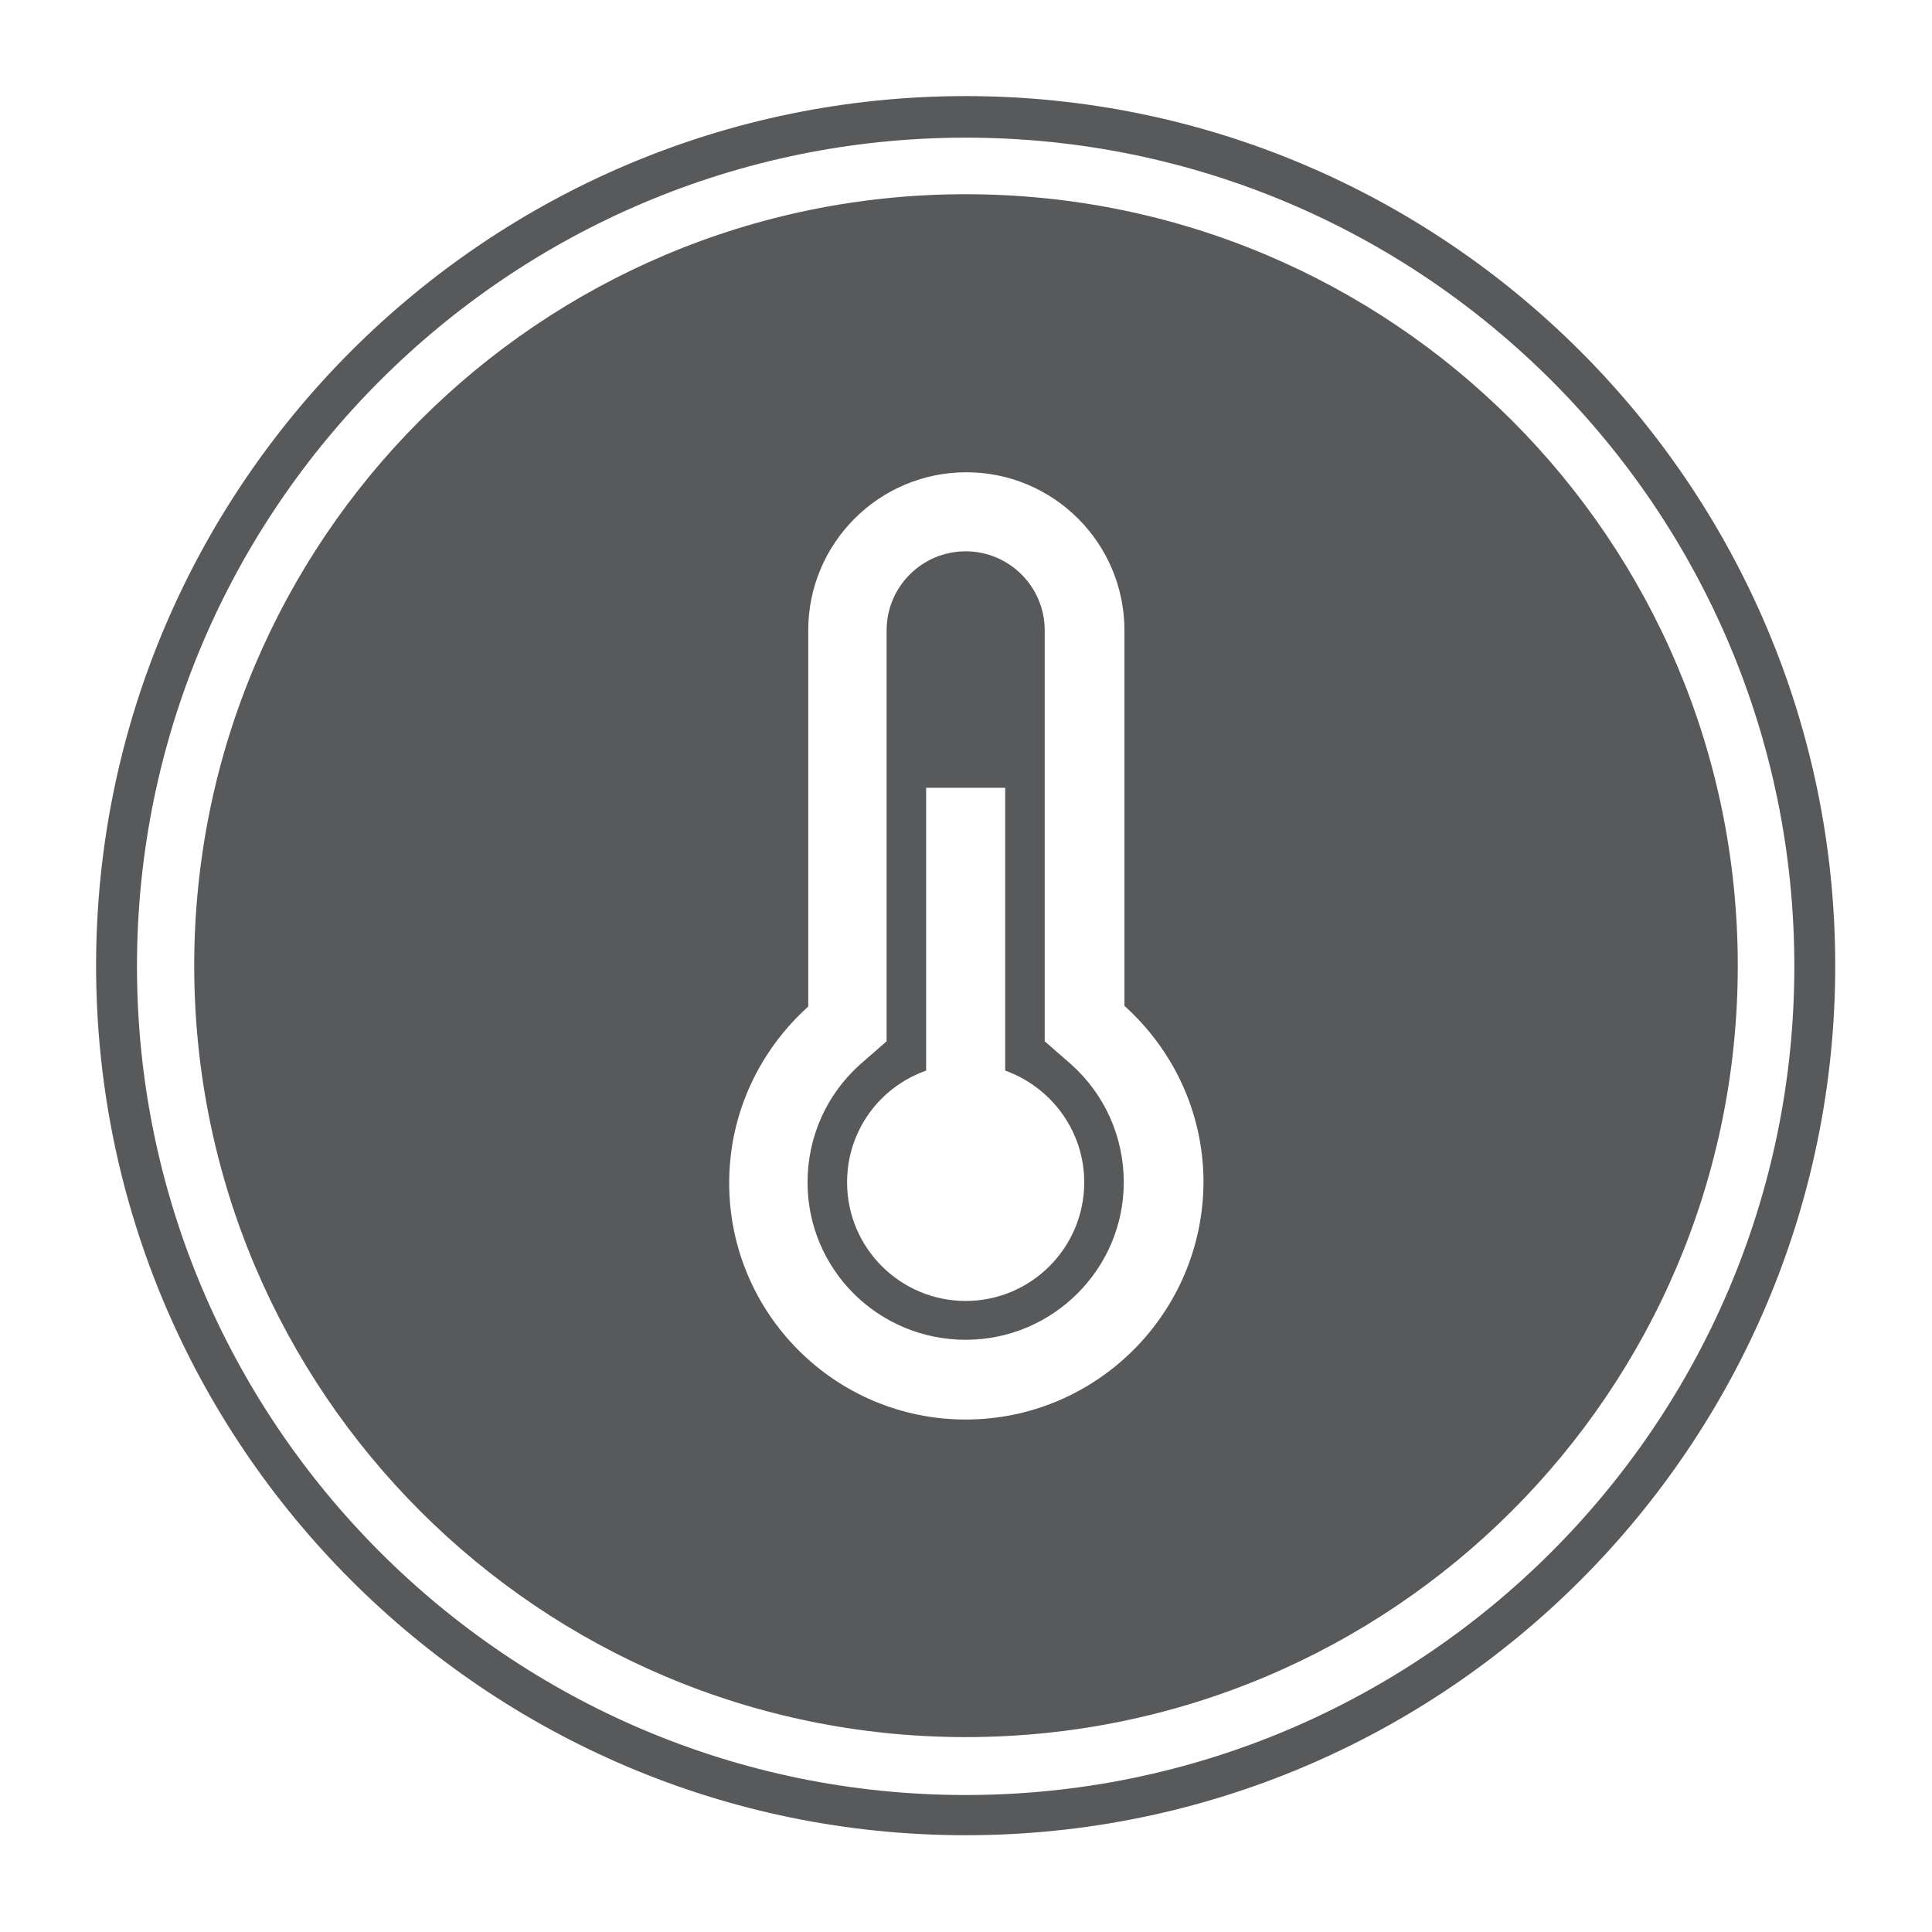
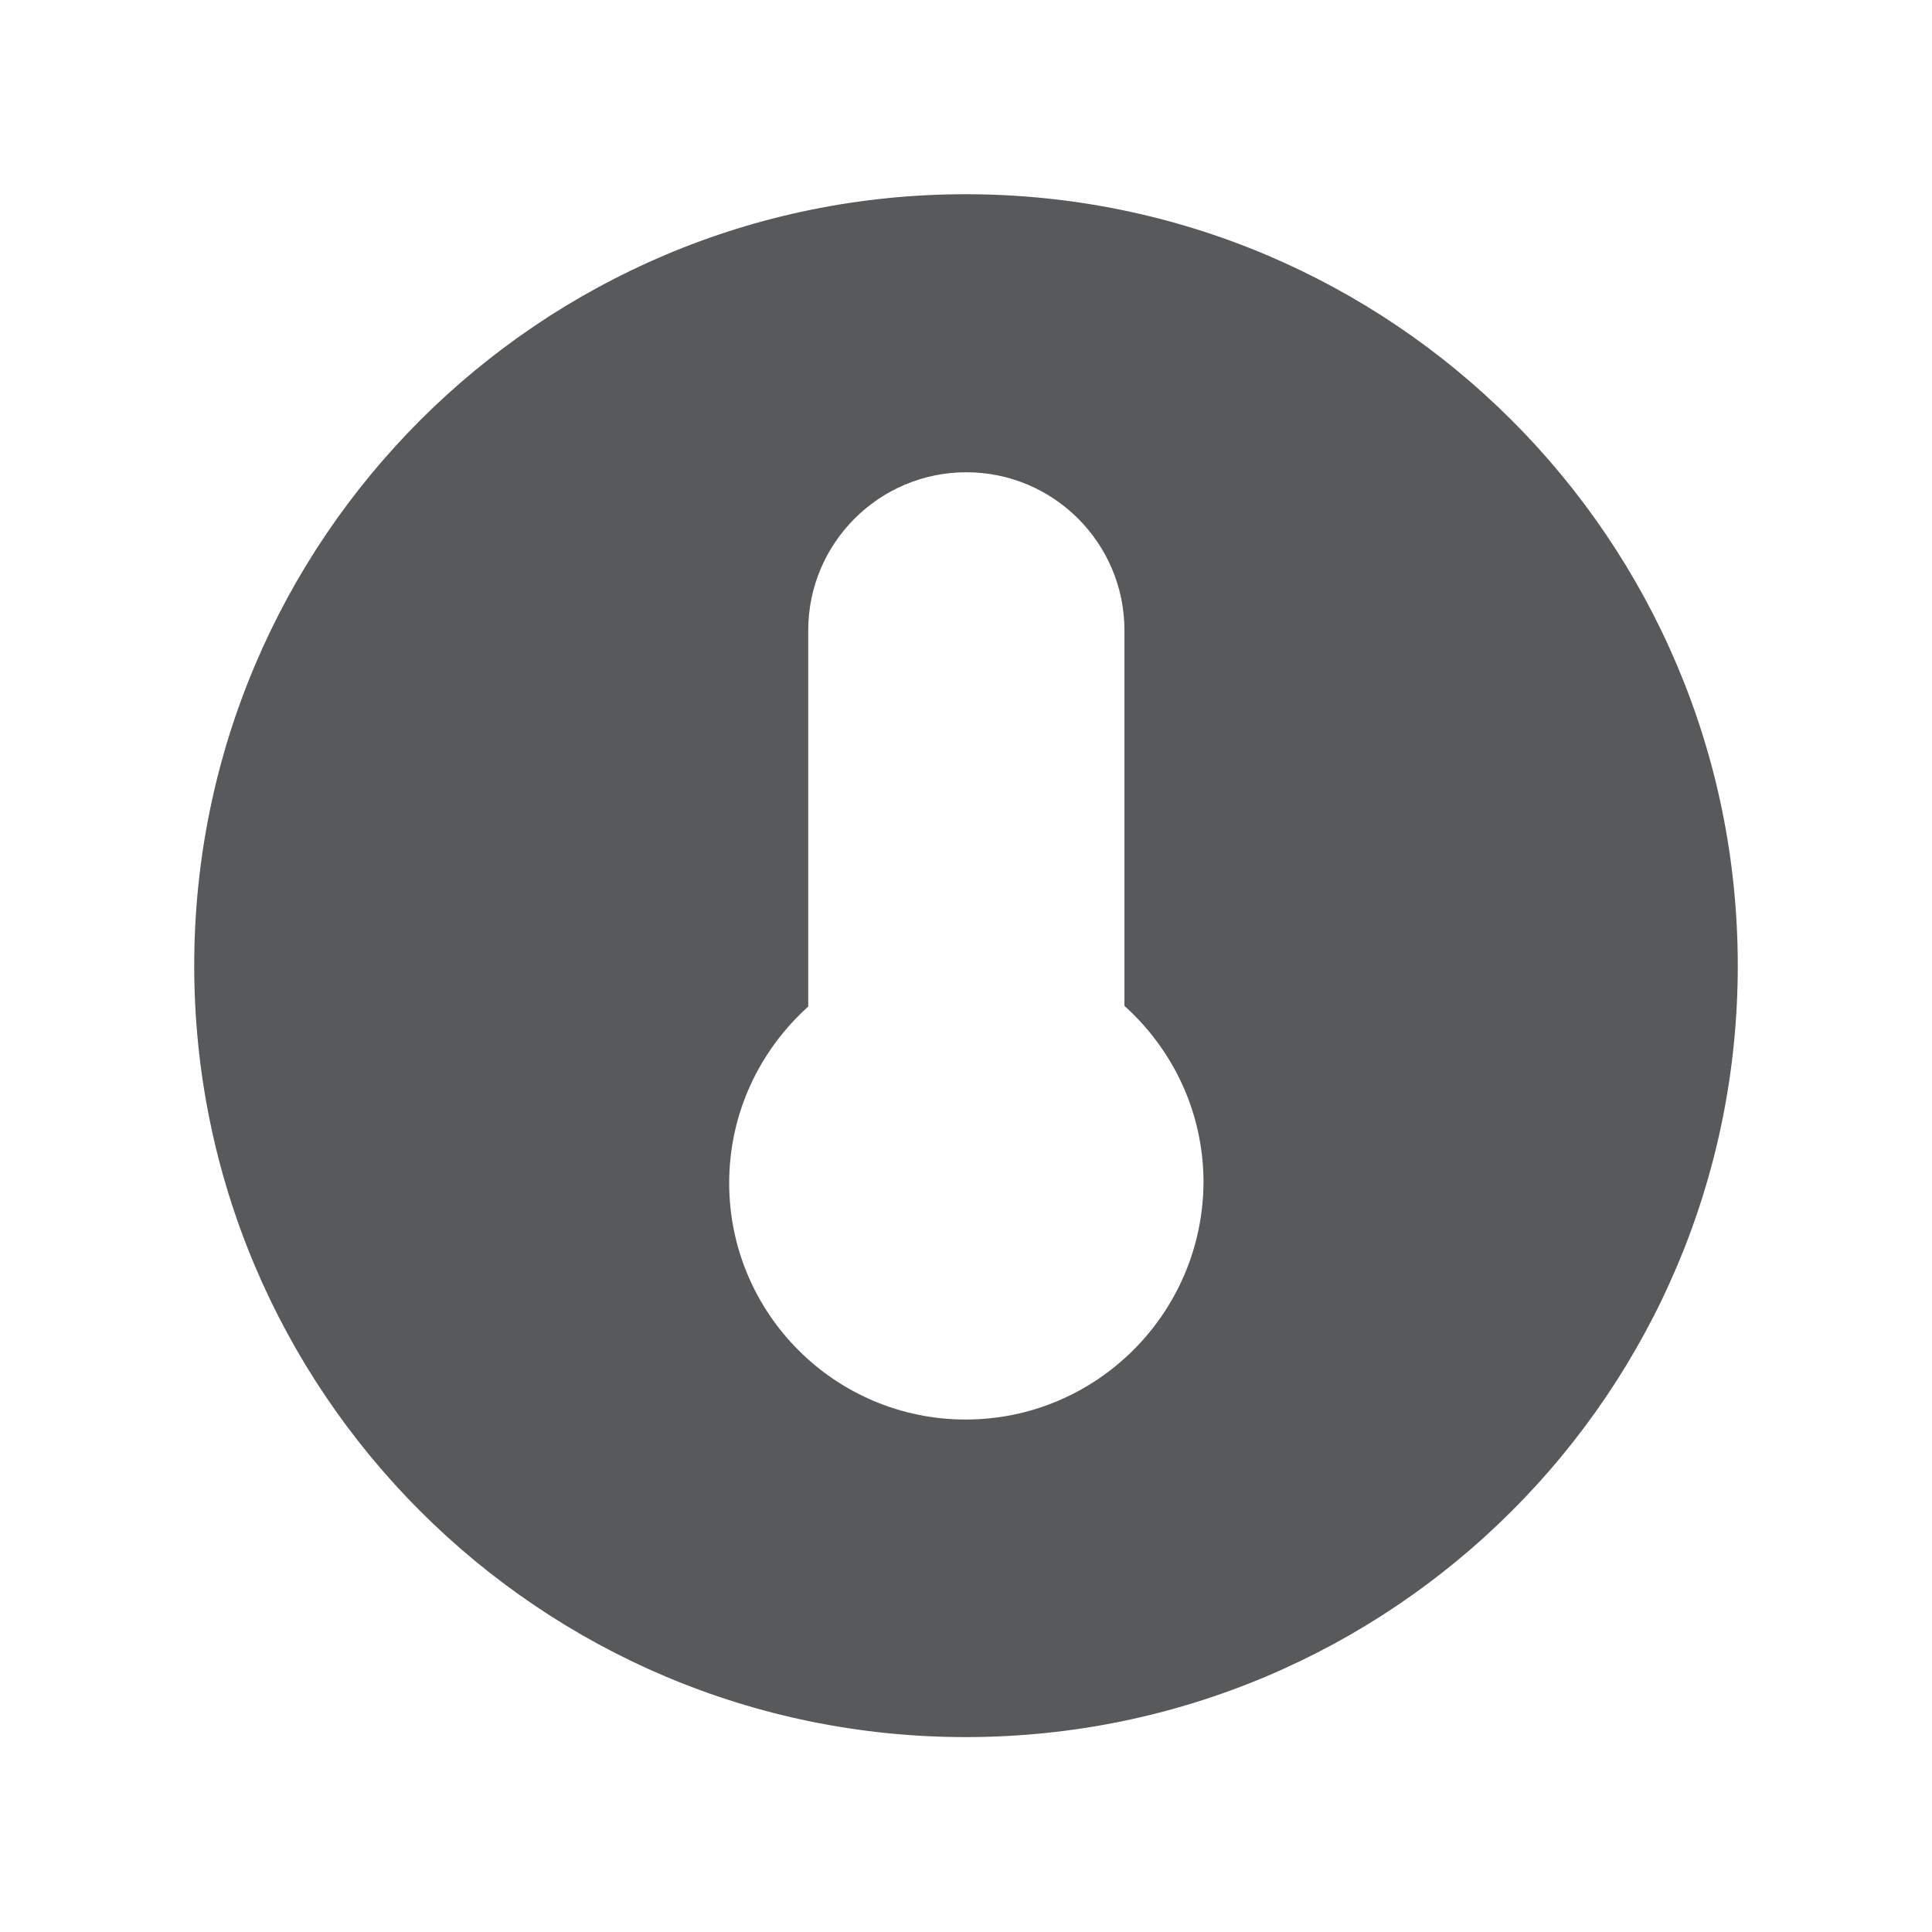
<svg xmlns="http://www.w3.org/2000/svg" version="1.0" id="swg" x="0px" y="0px" viewBox="0 0 283.5 283.5" style="enable-background:new 0 0 283.5 283.5;" xml:space="preserve">
  <style type="text/css">
	.st0{fill:#58595B;}
</style>
-   <path class="st0" d="M141.7,269.3c-70.3,0-127.6-57.2-127.6-127.6c0-70.3,57.2-127.6,127.6-127.6c70.3,0,127.6,57.2,127.6,127.6  C269.3,212.1,212.1,269.3,141.7,269.3z M141.7,20.2c-67,0-121.6,54.5-121.6,121.6c0,67,54.5,121.6,121.6,121.6  c67,0,121.6-54.5,121.6-121.6C263.3,74.7,208.8,20.2,141.7,20.2z" />
-   <path class="st0" d="M153.3,152.8V92.5c0-6.4-5.2-11.6-11.6-11.6s-11.6,5.2-11.6,11.6v60.3l-3.9,3.4c-4.9,4.4-7.7,10.6-7.7,17.3  c0,12.8,10.4,23.1,23.2,23.1s23.2-10.4,23.2-23.1c0-6.7-2.8-12.9-7.7-17.3L153.3,152.8z M141.7,190.9c-9.6,0-17.4-7.8-17.4-17.4  c0-7.6,4.8-14,11.6-16.4v-41.5h11.6v41.5c6.7,2.4,11.6,8.8,11.6,16.4C159.1,183.1,151.3,190.9,141.7,190.9z" />
  <path class="st0" d="M141.7,28.5c-62.5,0-113.2,50.7-113.2,113.2c0,62.5,50.7,113.2,113.2,113.2S255,204.3,255,141.7  C255,79.2,204.3,28.5,141.7,28.5z M141.7,208.3c-19.2,0-34.7-15.6-34.7-34.7c0-10.3,4.5-19.5,11.6-25.9V92.5  c0-12.8,10.4-23.2,23.2-23.2s23.2,10.4,23.2,23.2v55.1c7.1,6.4,11.6,15.6,11.6,25.9C176.5,192.7,160.9,208.3,141.7,208.3z" />
</svg>